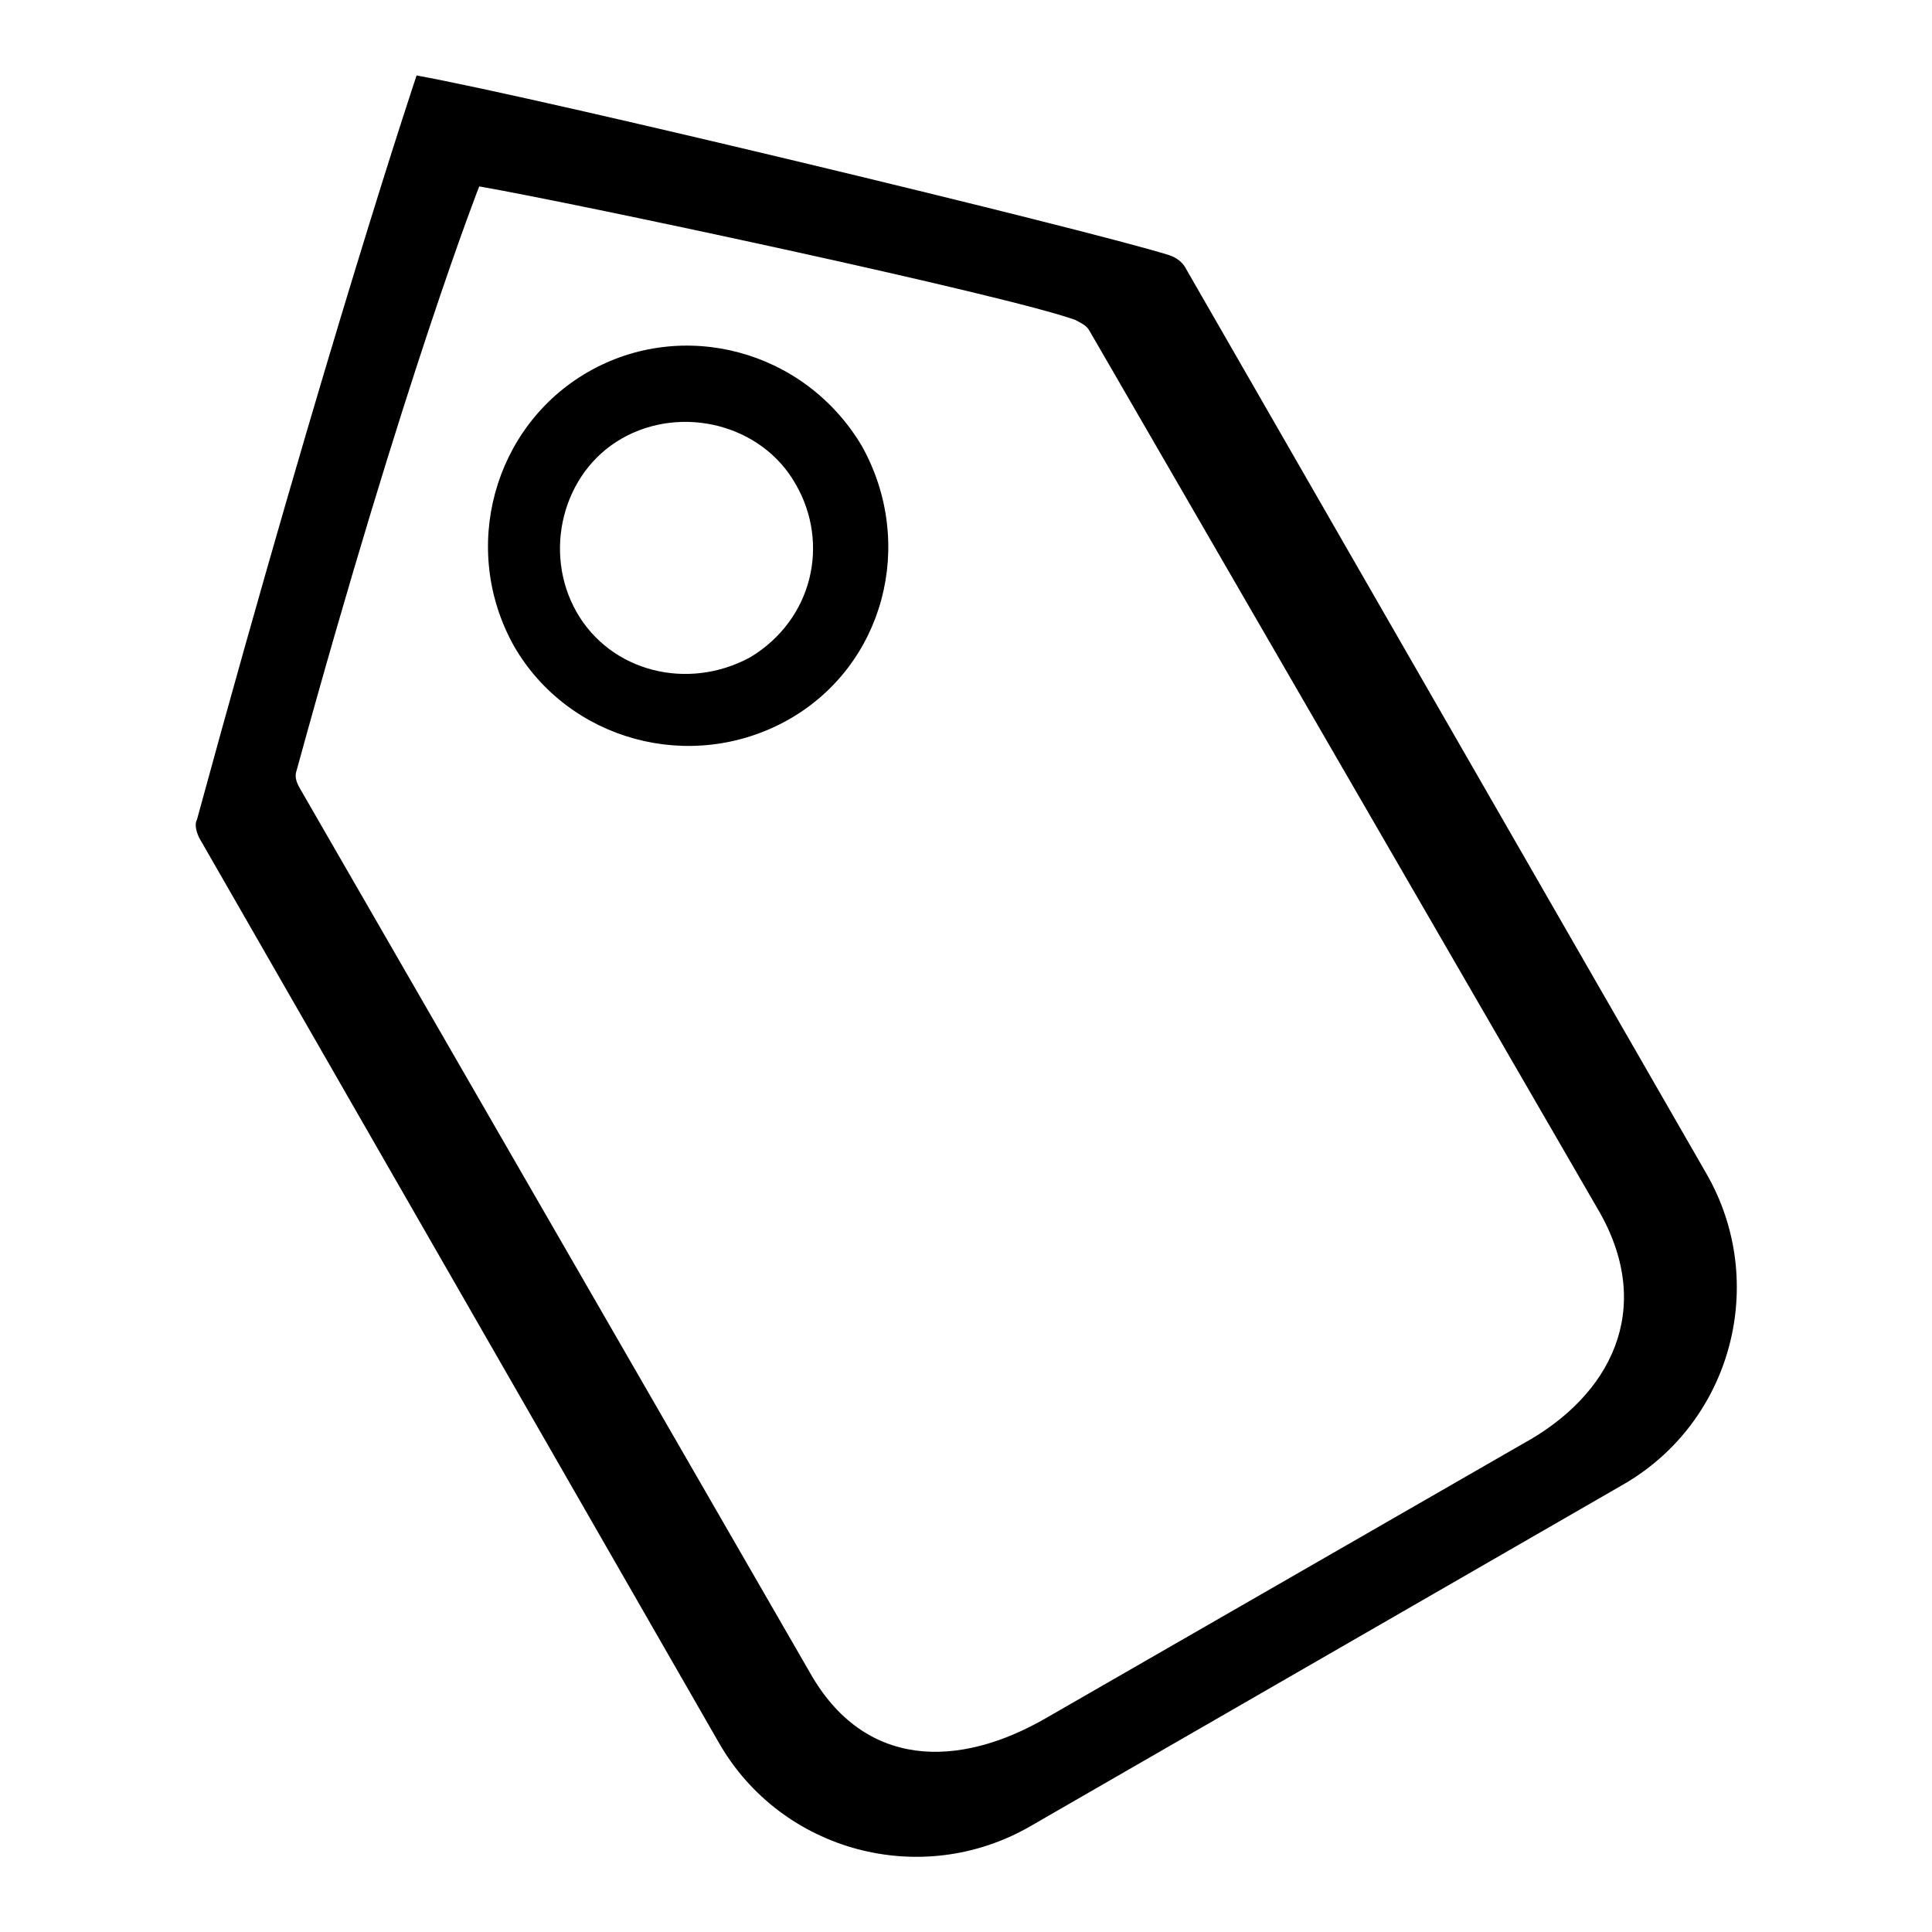
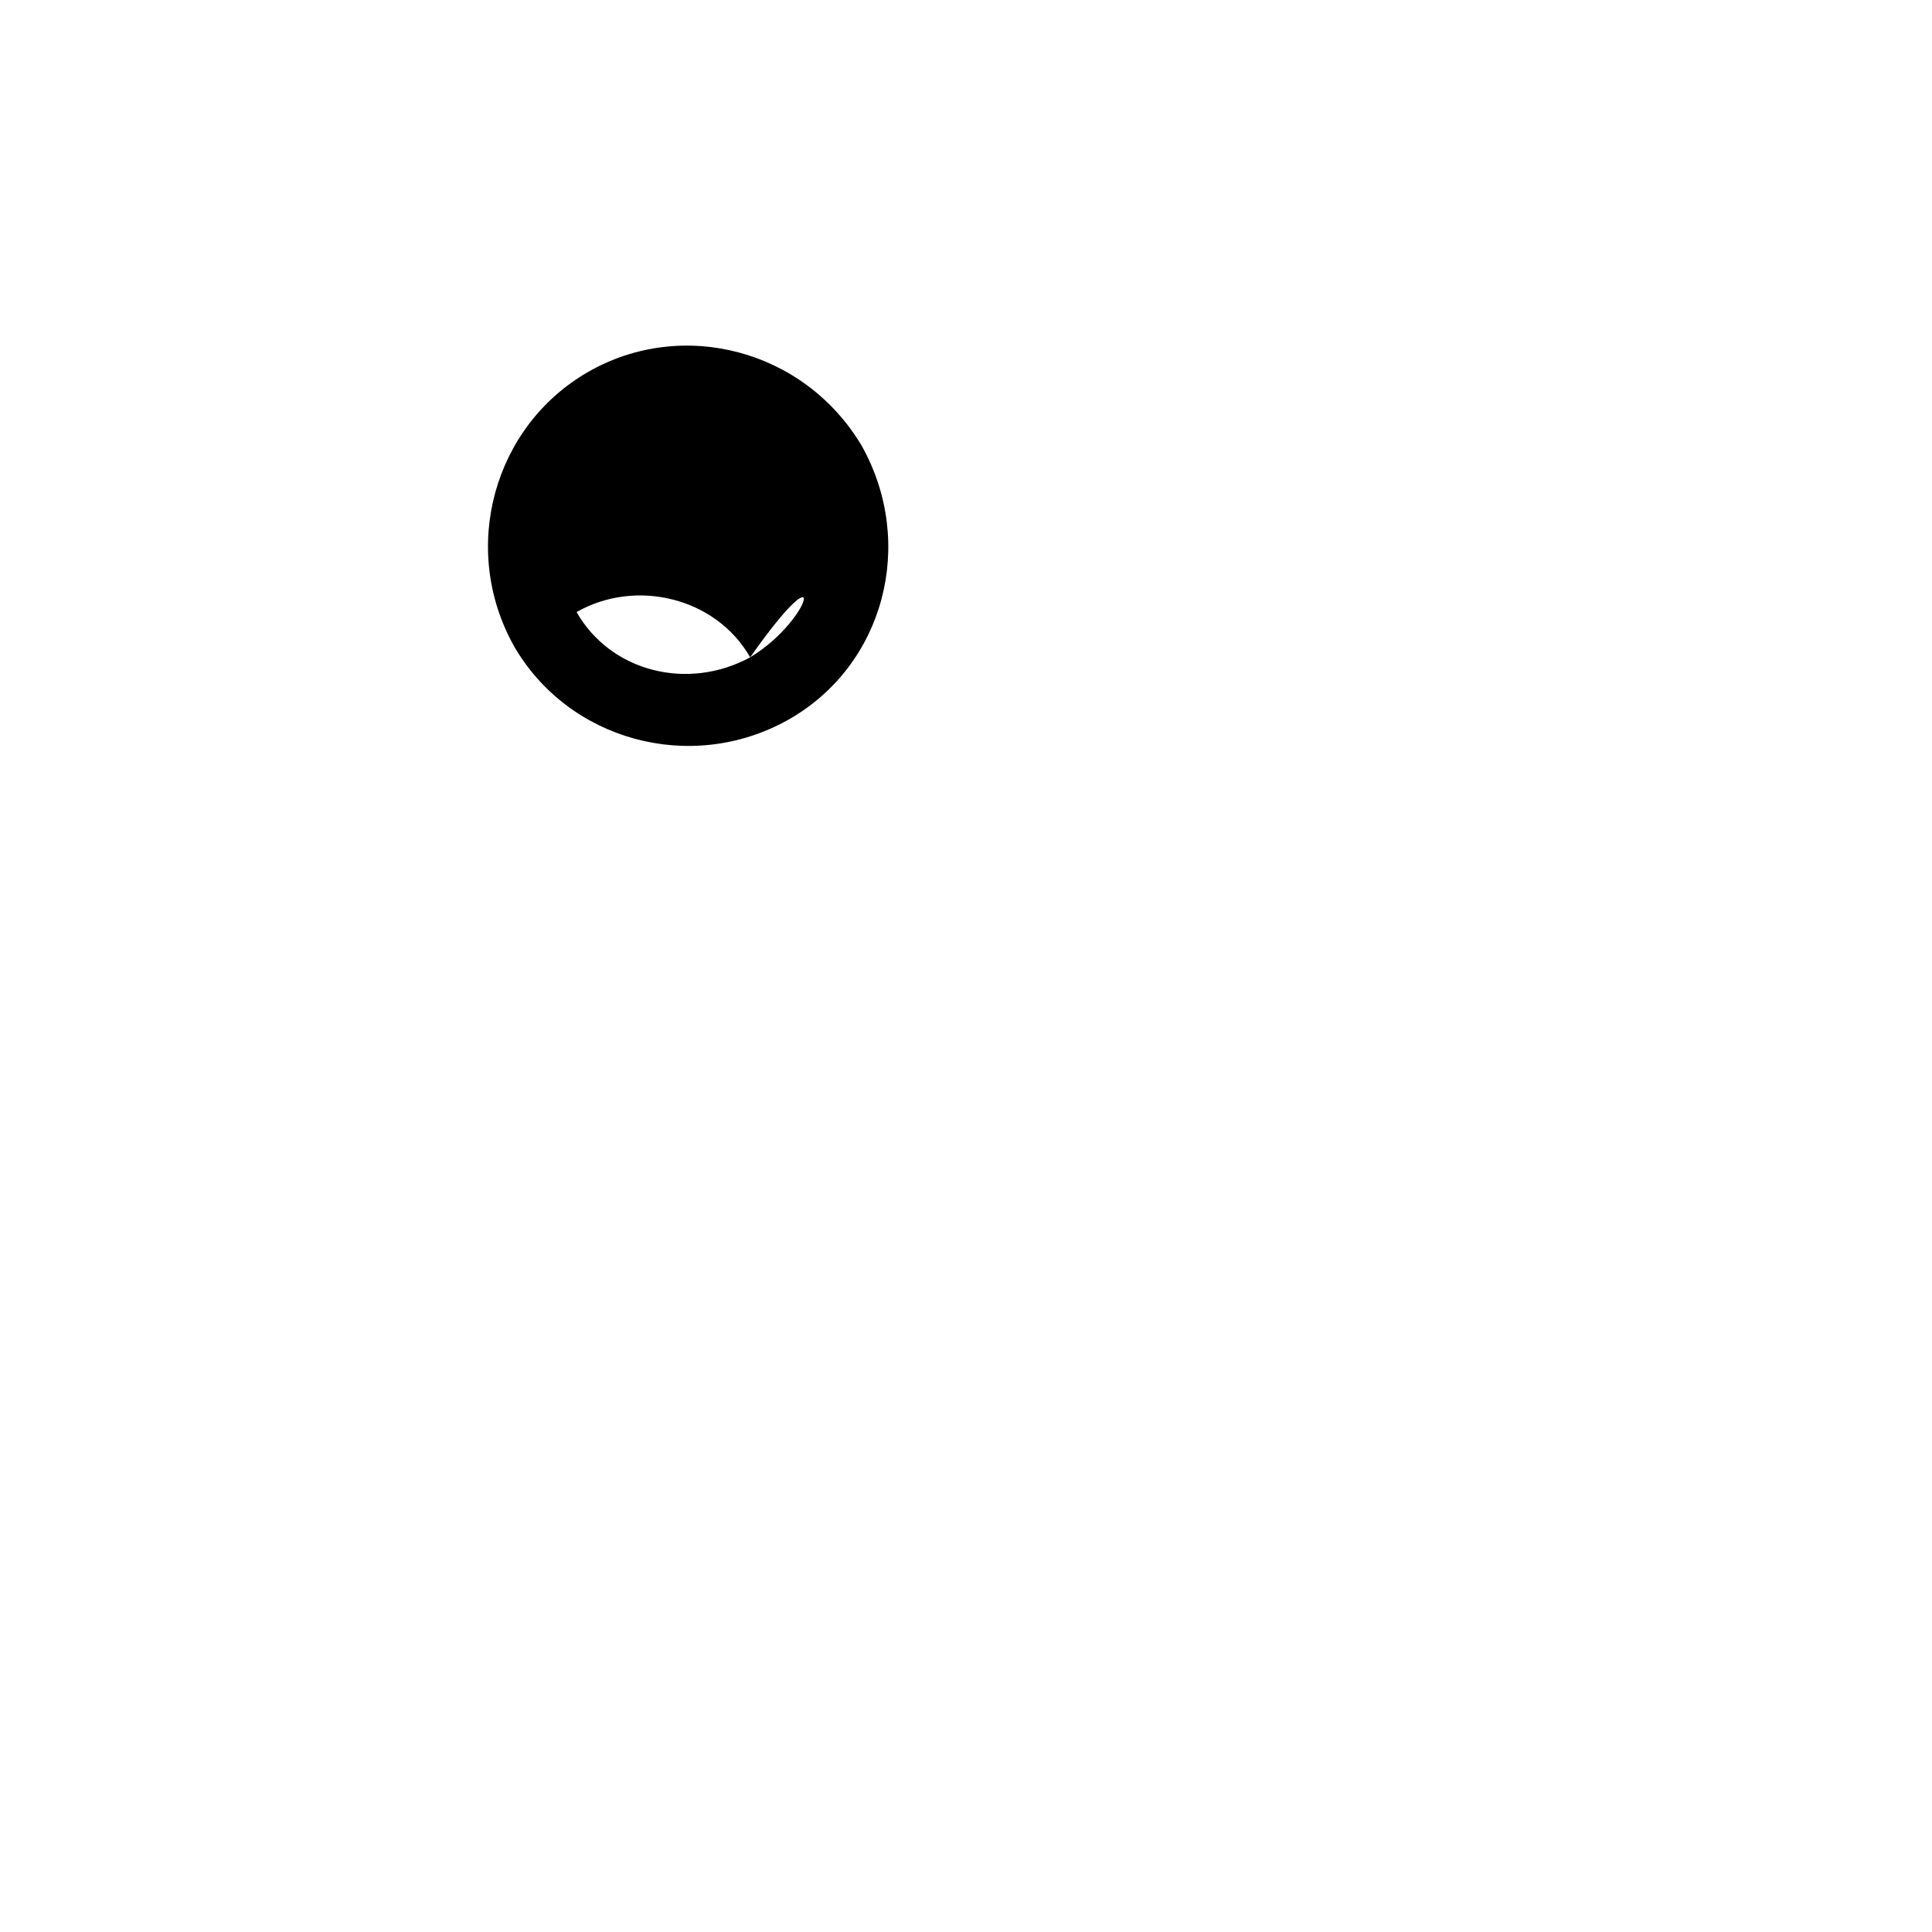
<svg xmlns="http://www.w3.org/2000/svg" version="1.1" x="0px" y="0px" viewBox="0 0 256 256" enable-background="new 0 0 256 256" xml:space="preserve">
  <g>
    <g>
-       <path fill="#000000" d="M154.9,33.8C144,30.4,71.8,13,55.2,10l0,0c0,0-11.7,34.8-29.1,98.6c-0.4,0.7,0,1.9,0.4,2.6L95.3,231c8.3,14.4,26.8,19.3,41.2,11l78.6-45.3c14.4-8.3,19.3-26.8,11-41.2L157.2,35.7C156.8,34.9,156.1,34.2,154.9,33.8z M212,160.7c7.2,12.8,1.5,24.2-10.2,30.6l-63.1,36.3c-11.7,6.8-24.2,6.8-31.4-6L39.7,104.4c-0.4-0.7-0.7-1.5-0.4-2.3c14.4-52.5,24.2-77.4,24.2-77.4l0,0c13.2,2.3,69.9,14.4,79,17.7c0.7,0.4,1.5,0.7,1.9,1.5L212,160.7z" />
-       <path fill="#000000" d="M77.9,49.3c-12.5,7.2-17,23.4-9.8,36.3c7.2,12.5,23.4,17,36.3,9.8c12.8-7.2,17-23.4,9.8-36.3C106.6,46.3,90.4,42.1,77.9,49.3z M99.4,87.1c-8.3,4.5-18.5,1.9-23-6c-4.5-7.9-1.9-18.5,6-23c7.9-4.5,18.5-1.9,23,6C110,72,107.7,82.1,99.4,87.1z" />
+       <path fill="#000000" d="M77.9,49.3c-12.5,7.2-17,23.4-9.8,36.3c7.2,12.5,23.4,17,36.3,9.8c12.8-7.2,17-23.4,9.8-36.3C106.6,46.3,90.4,42.1,77.9,49.3z M99.4,87.1c-8.3,4.5-18.5,1.9-23-6c7.9-4.5,18.5-1.9,23,6C110,72,107.7,82.1,99.4,87.1z" />
    </g>
  </g>
</svg>